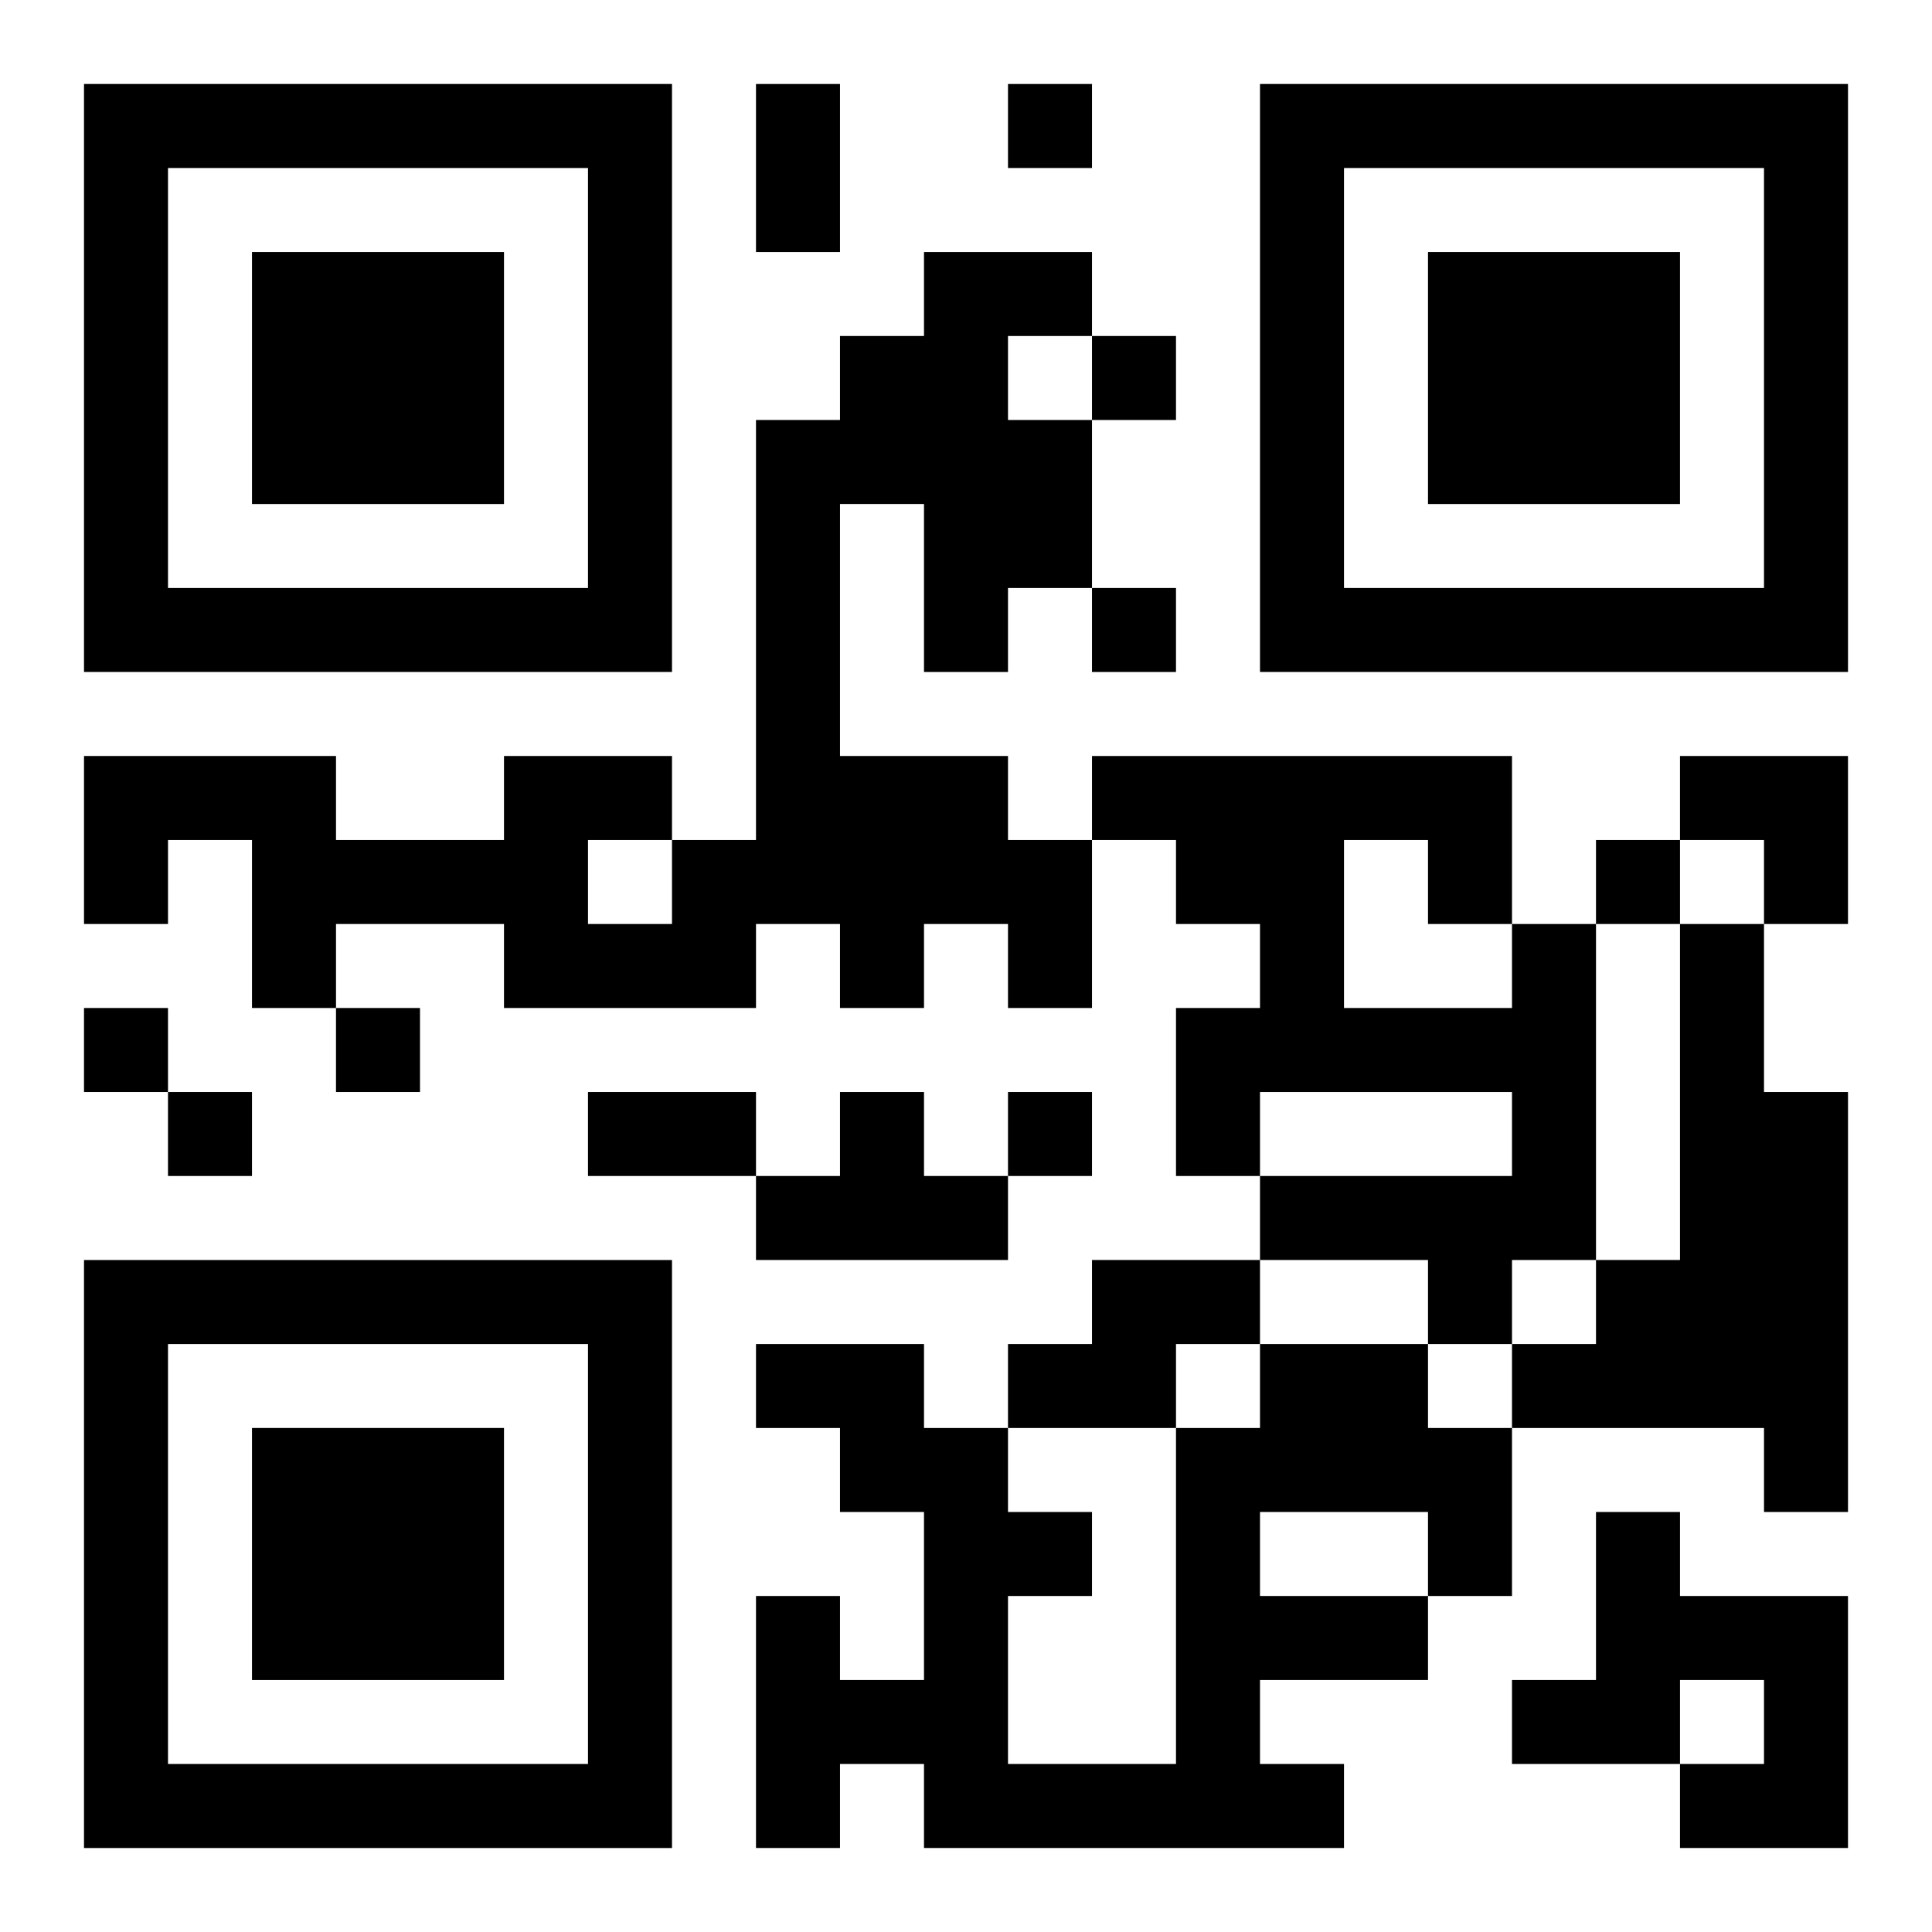
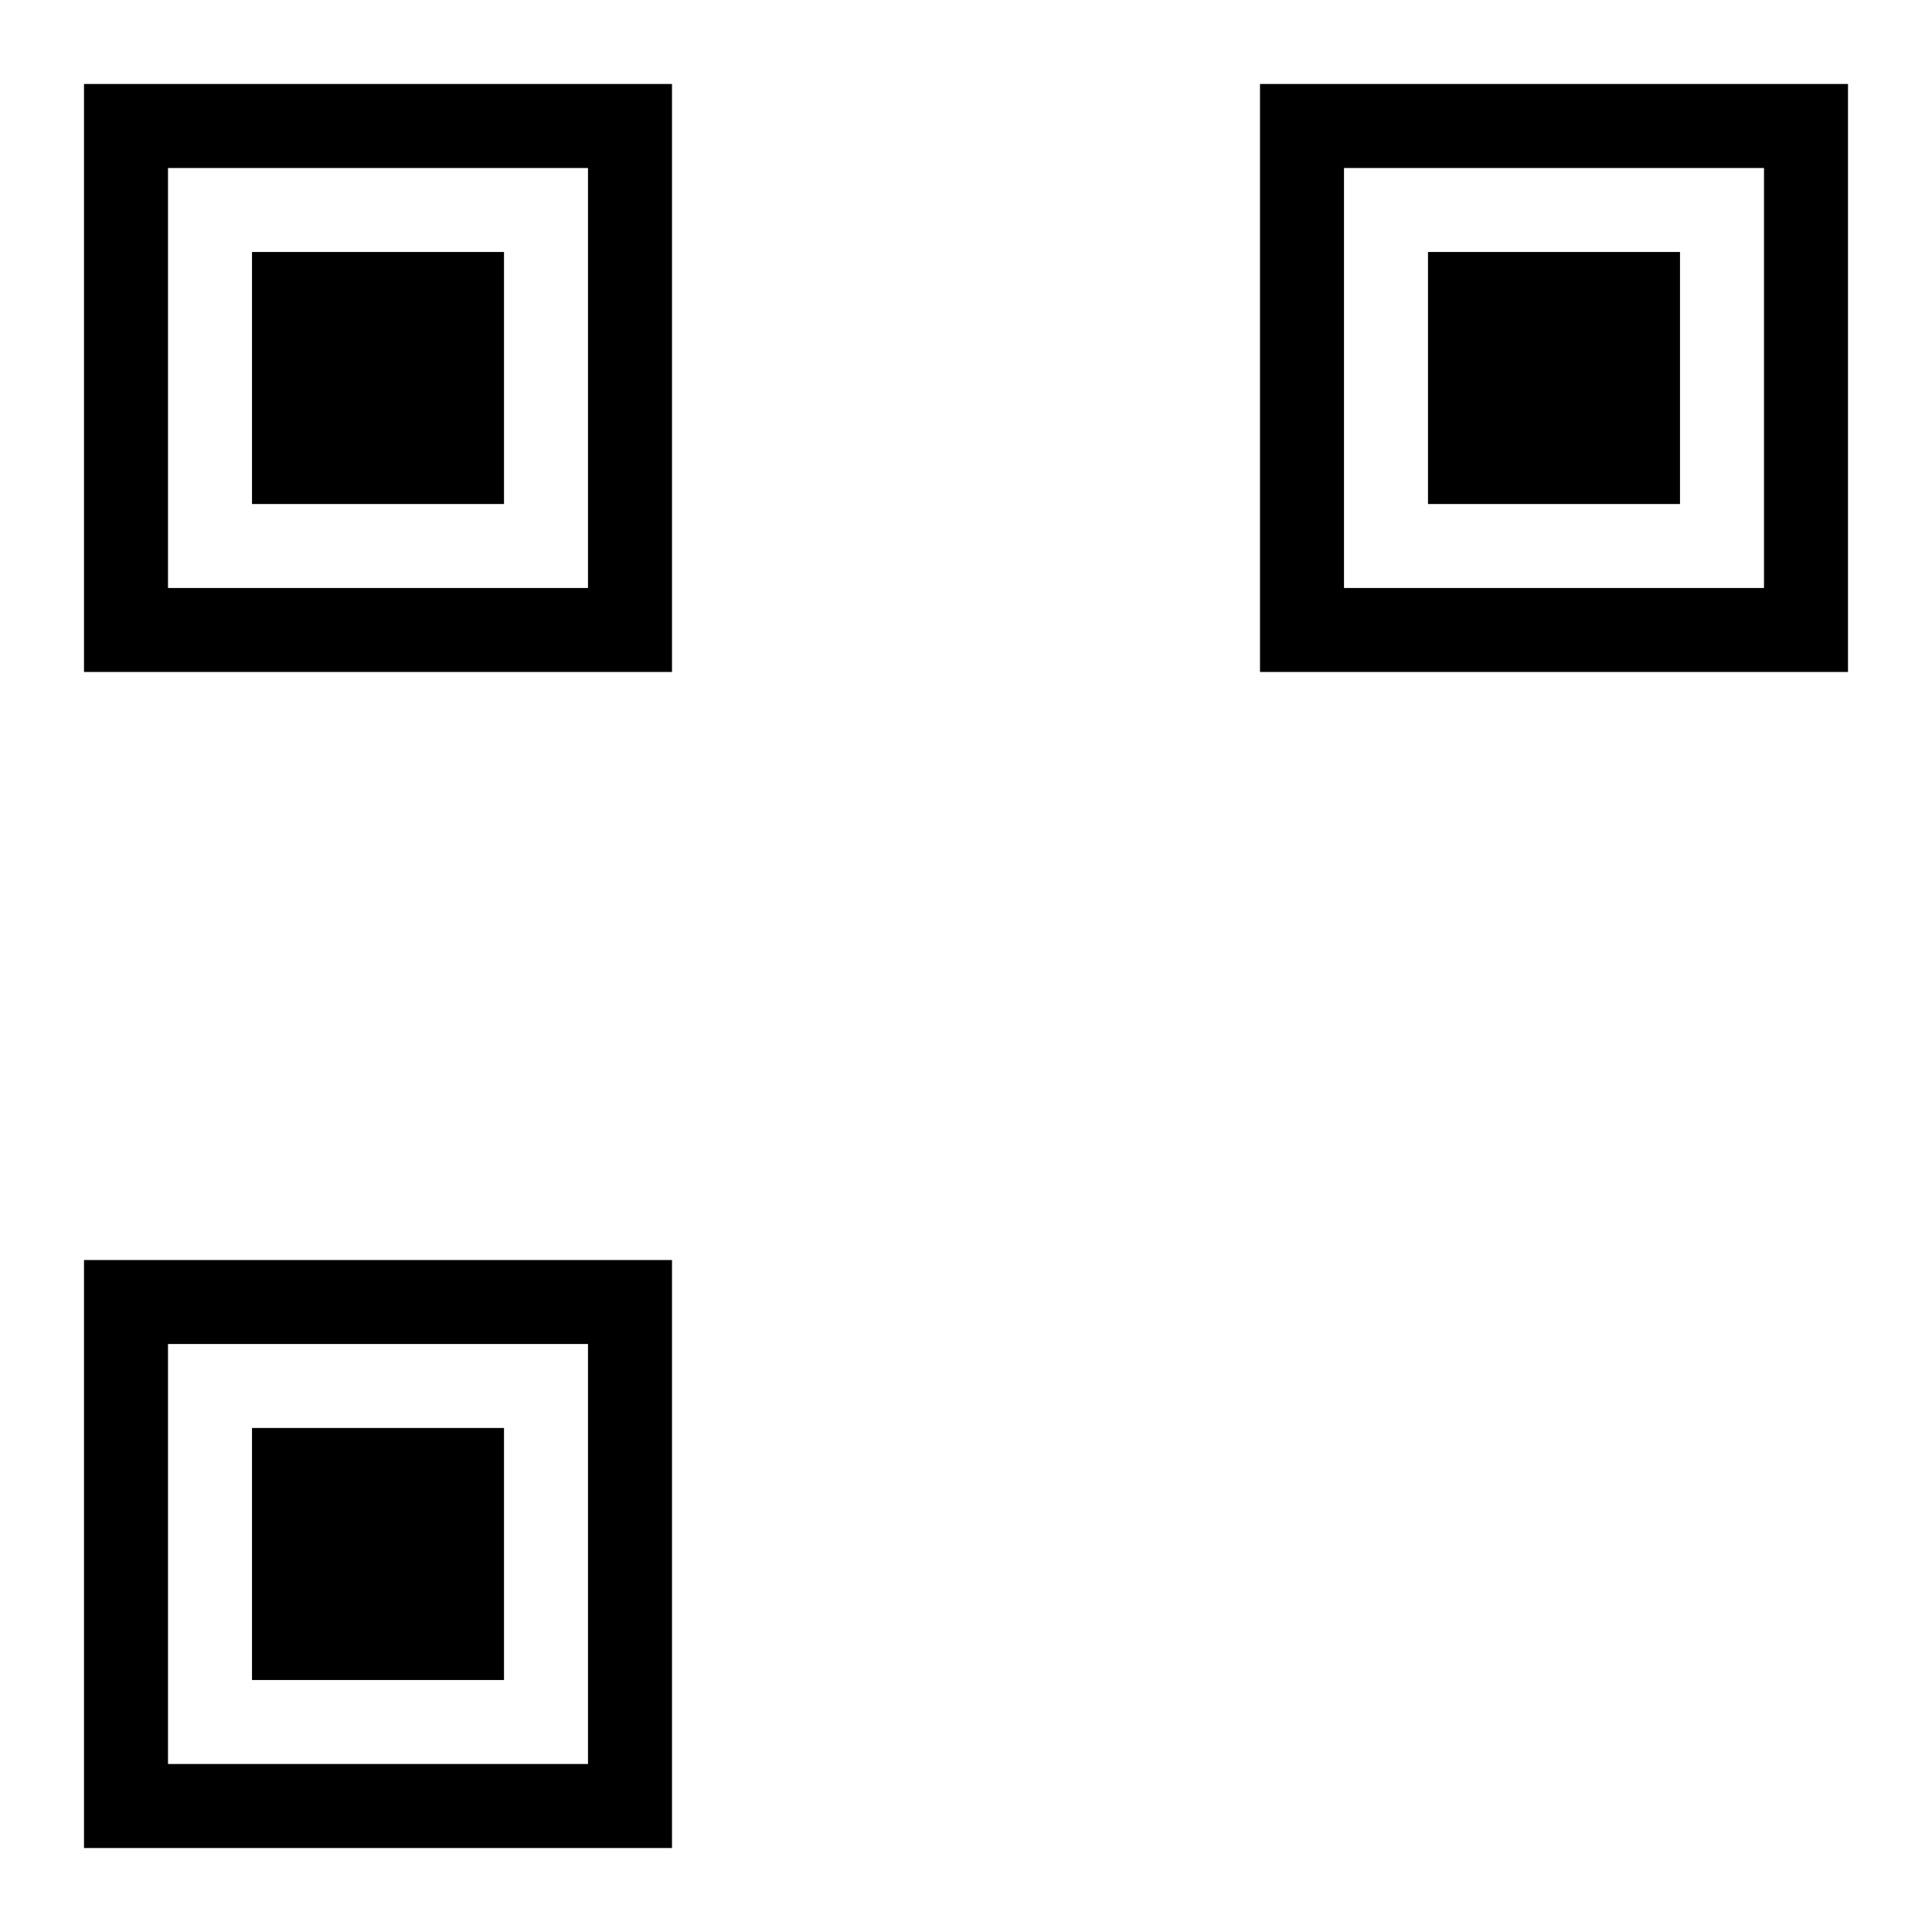
<svg xmlns="http://www.w3.org/2000/svg" xmlns:xlink="http://www.w3.org/1999/xlink" width="250" height="250" baseProfile="full" version="1.1" viewBox="-1 -1 23 23">
  <symbol id="a">
    <path d="m0 7v7h7v-7h-7zm1 1h5v5h-5v-5zm1 1v3h3v-3h-3z" />
  </symbol>
  <use y="-7" xlink:href="#a" />
  <use y="7" xlink:href="#a" />
  <use x="14" y="-7" xlink:href="#a" />
-   <path d="m10 2h2v1h-1v1h1v2h-1v1h-1v-2h-1v3h2v1h1v2h-1v-1h-1v1h-1v-1h-1v1h-3v-1h-2v1h-1v-2h-1v1h-1v-2h3v1h2v-1h2v1h1v-5h1v-1h1v-1m-4 7v1h1v-1h-1m11 1h1v4h-1v1h-1v-1h-2v-1h3v-1h-3v1h-1v-2h1v-1h-1v-1h-1v-1h5v2m-2-1v2h2v-1h-1v-1h-1m4 1h1v2h1v5h-1v-1h-3v-1h1v-1h1v-4m-10 2h1v1h1v1h-3v-1h1v-1m3 2h2v1h-1v1h-2v-1h1v-1m2 1h2v1h1v2h-1v1h-2v1h1v1h-5v-1h-1v1h-1v-3h1v1h1v-2h-1v-1h-1v-1h2v1h1v1h1v1h-1v2h2v-4h1v-1m0 2v1h2v-1h-2m4 0h1v1h2v3h-2v-1h1v-1h-1v1h-2v-1h1v-2m-7-17v1h1v-1h-1m1 3v1h1v-1h-1m0 3v1h1v-1h-1m6 3v1h1v-1h-1m-18 2v1h1v-1h-1m3 0v1h1v-1h-1m-2 1v1h1v-1h-1m10 0v1h1v-1h-1m-3-12h1v2h-1v-2m-2 12h2v1h-2v-1m13-4h2v2h-1v-1h-1z" />
</svg>